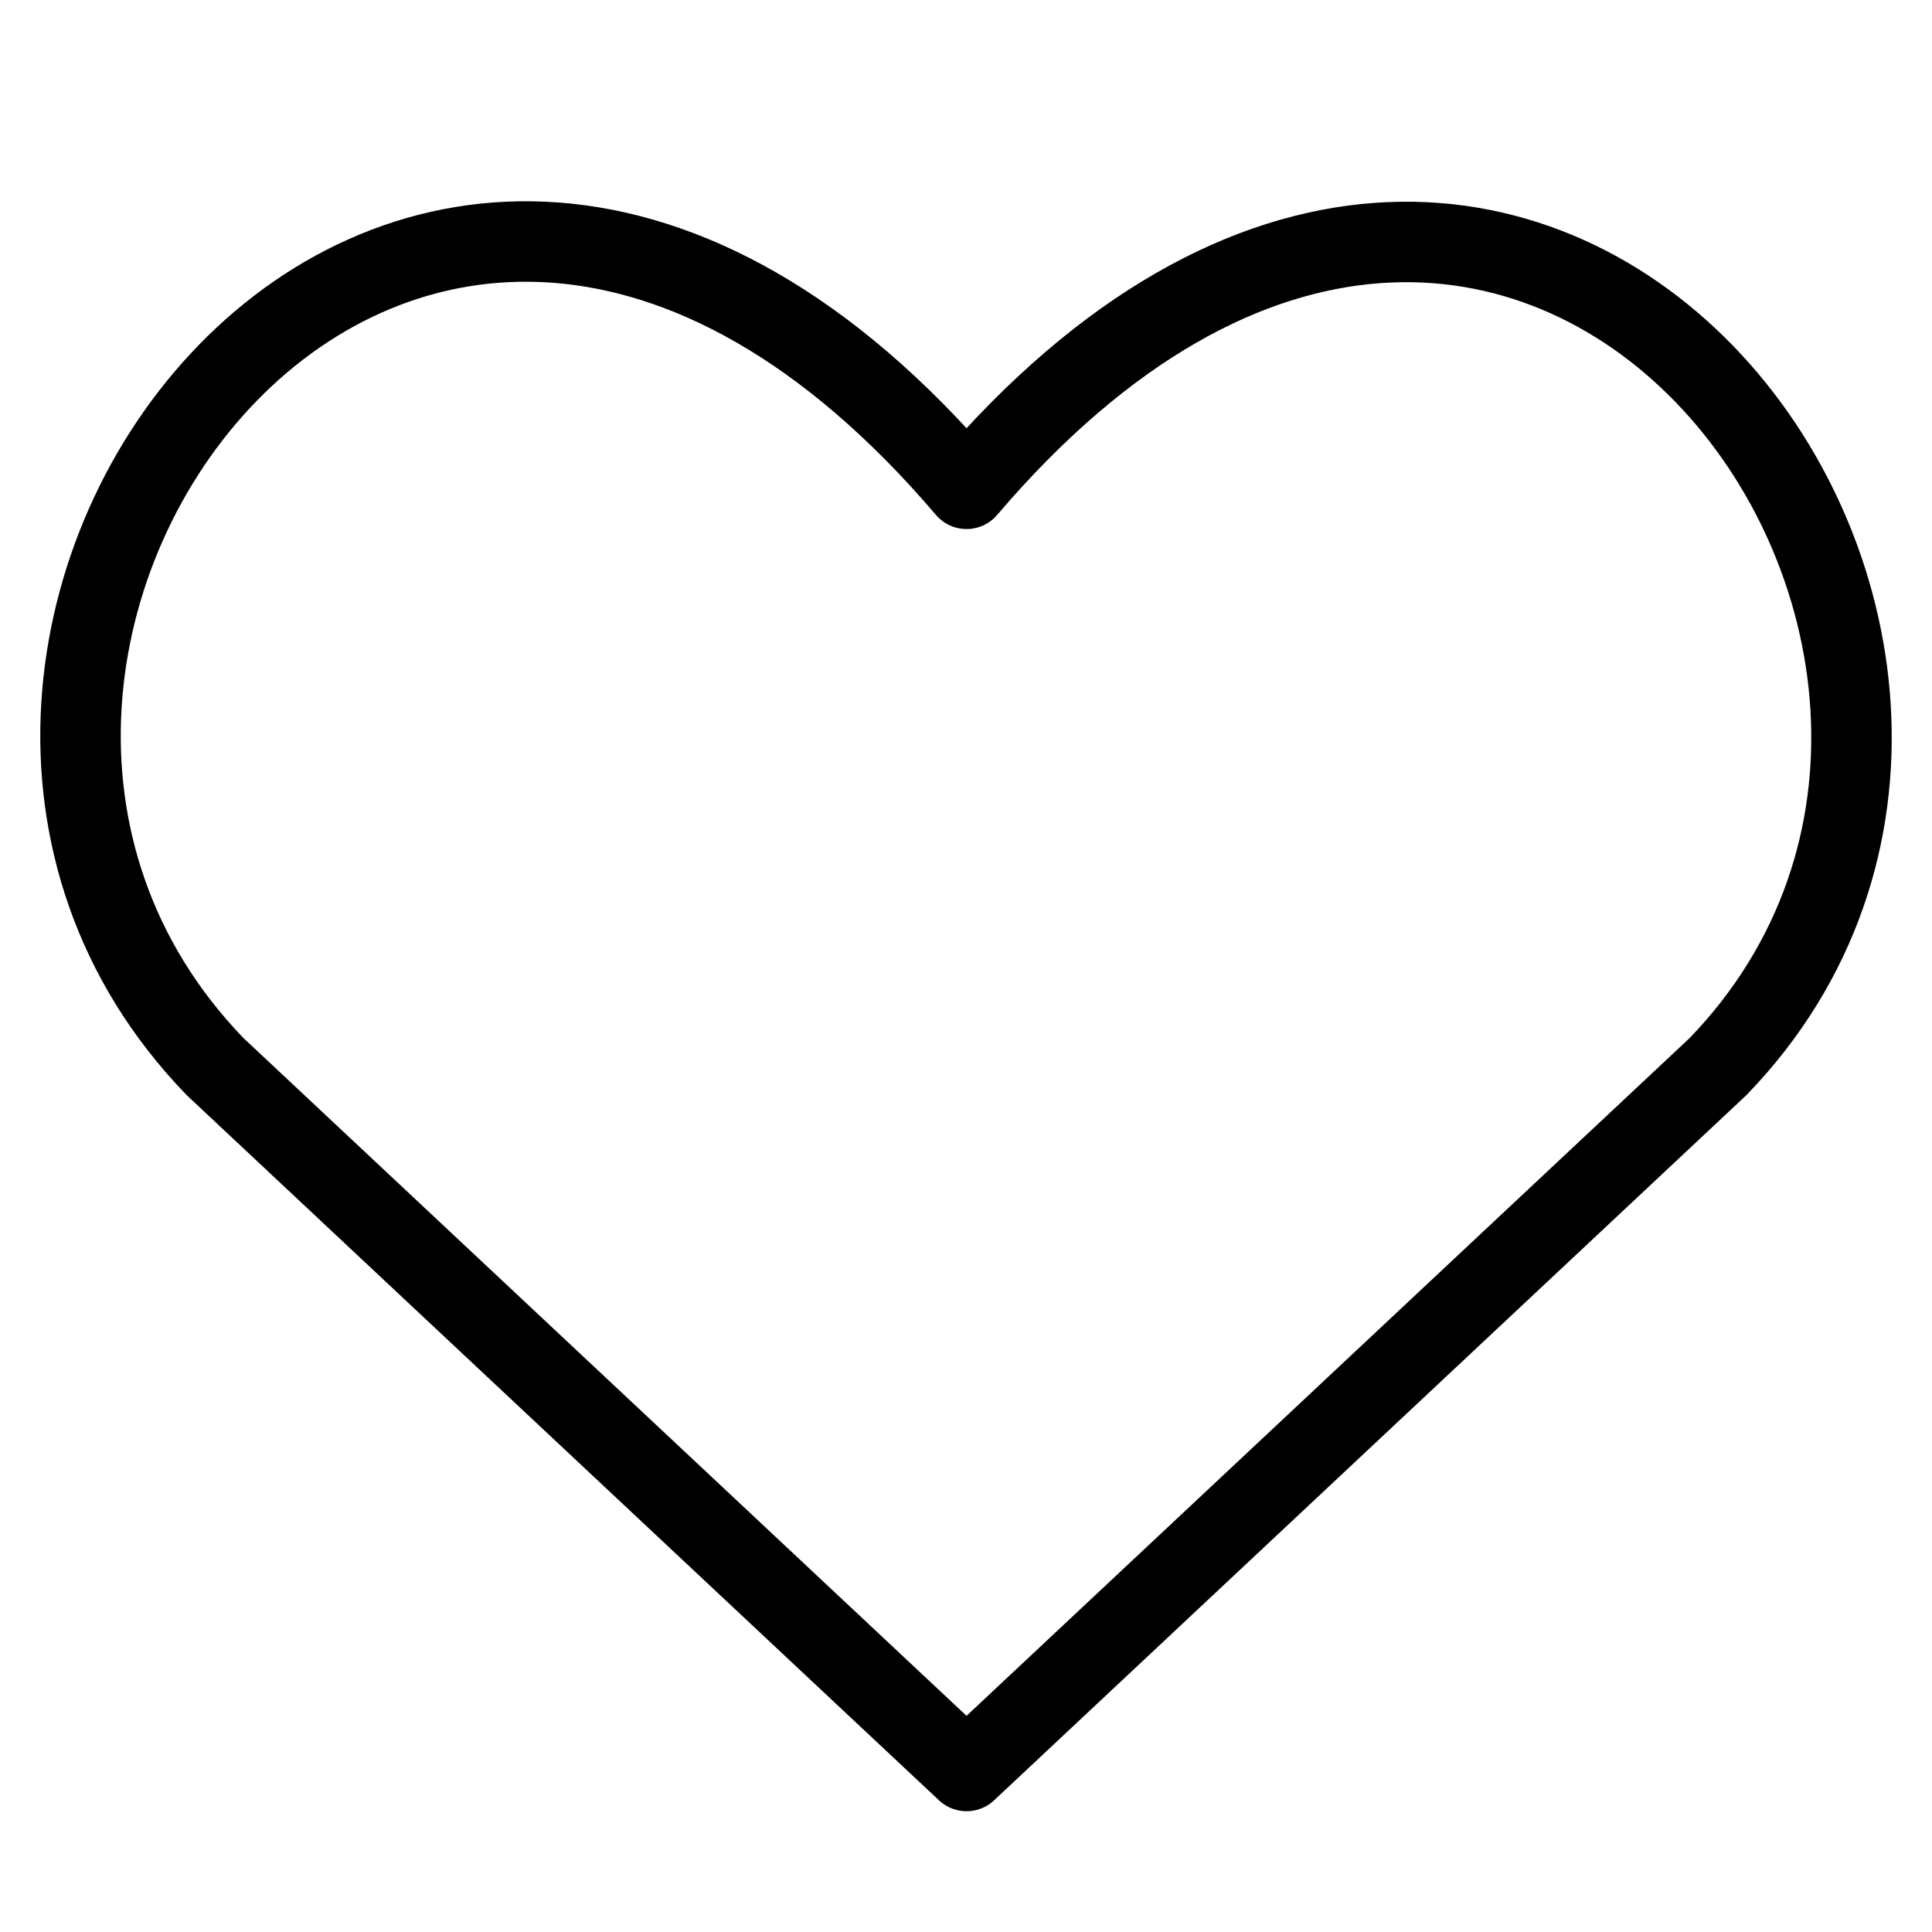
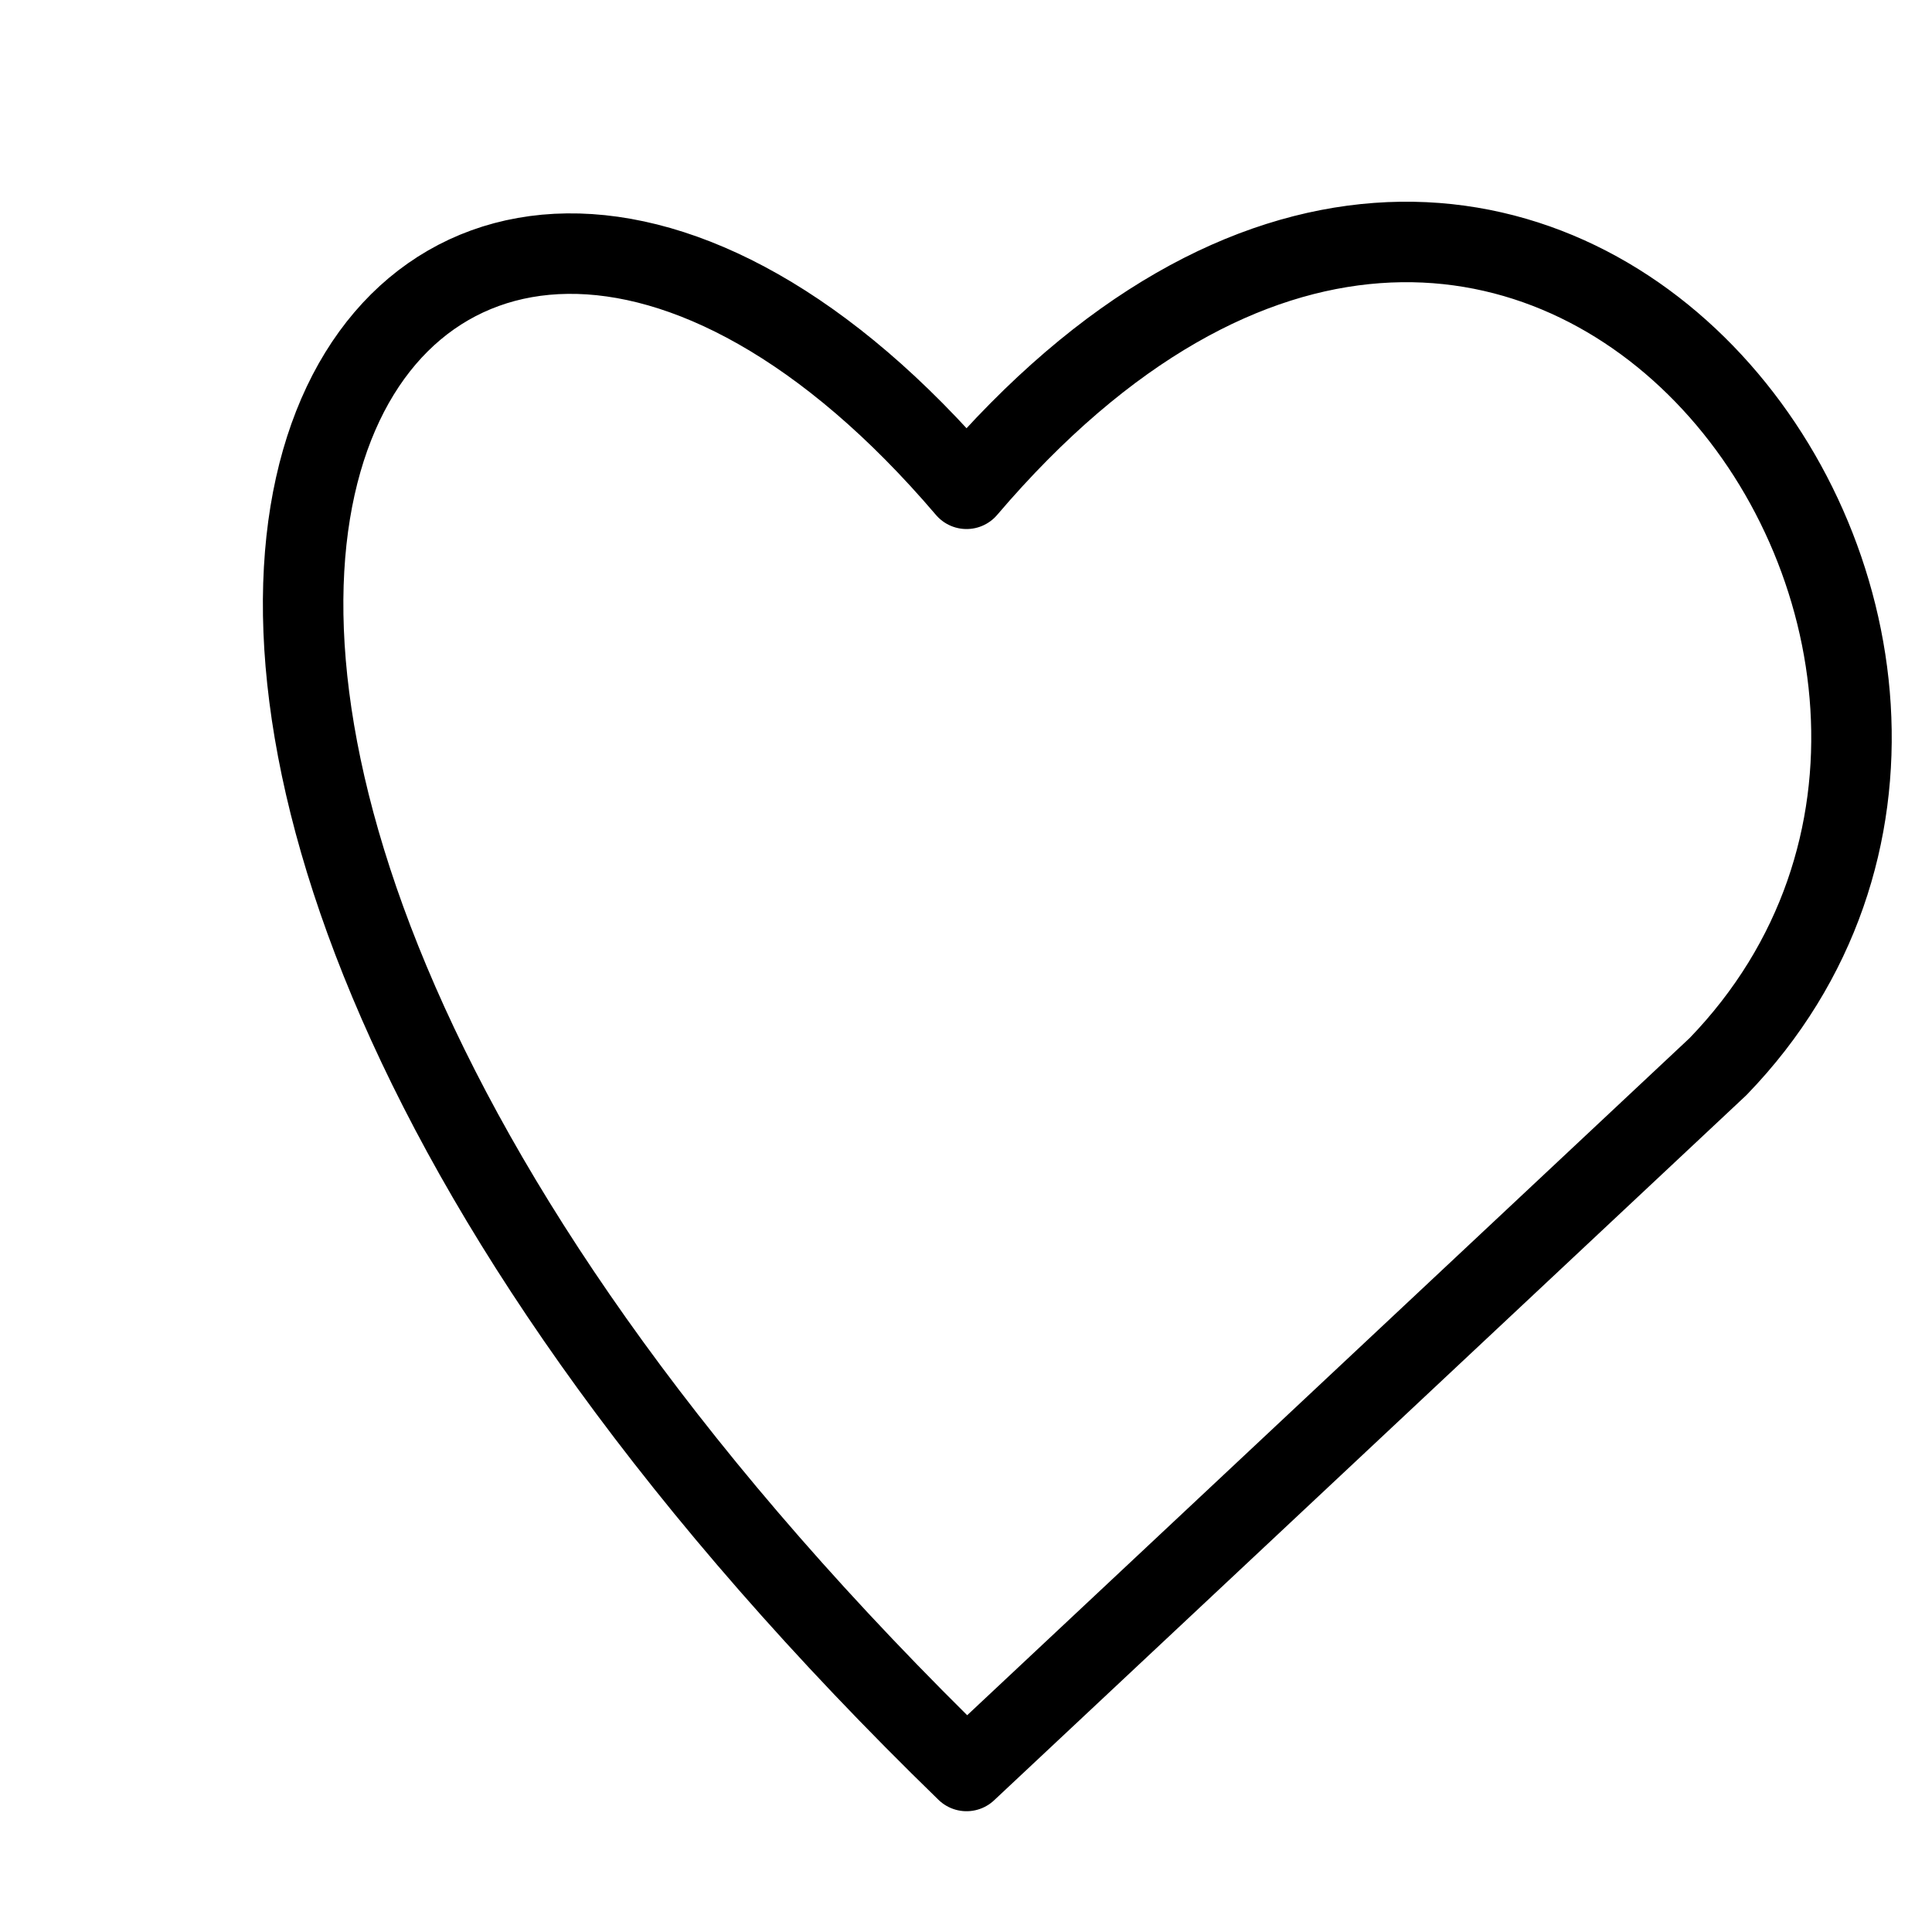
<svg xmlns="http://www.w3.org/2000/svg" width="32px" height="32px" viewBox="0 0 32 32" version="1.1">
  <title>762377BA-28D0-47B0-BDAA-E6F67EA49ECB</title>
  <g id="Page-1" stroke="none" stroke-width="1" fill="none" fill-rule="evenodd">
    <g id="Menu_Ads_desktop" transform="translate(-1260, -61)">
      <g id="HEADER" transform="translate(0, 37)">
        <g id="Group" transform="translate(1196, 24)">
          <g id="icon/24px/user-copy-4" transform="translate(64, 0)">
-             <path d="M16.009,29.333 L3.561,17.665 C-3.204,10.663 6.741,-2.779 16.009,8.096 C25.278,-2.779 35.178,10.71 28.457,17.665 L16.009,29.333 Z" id="Path" stroke="#000000" stroke-width="1.333" stroke-linecap="round" stroke-linejoin="round" />
+             <path d="M16.009,29.333 C-3.204,10.663 6.741,-2.779 16.009,8.096 C25.278,-2.779 35.178,10.71 28.457,17.665 L16.009,29.333 Z" id="Path" stroke="#000000" stroke-width="1.333" stroke-linecap="round" stroke-linejoin="round" />
          </g>
        </g>
      </g>
    </g>
  </g>
</svg>